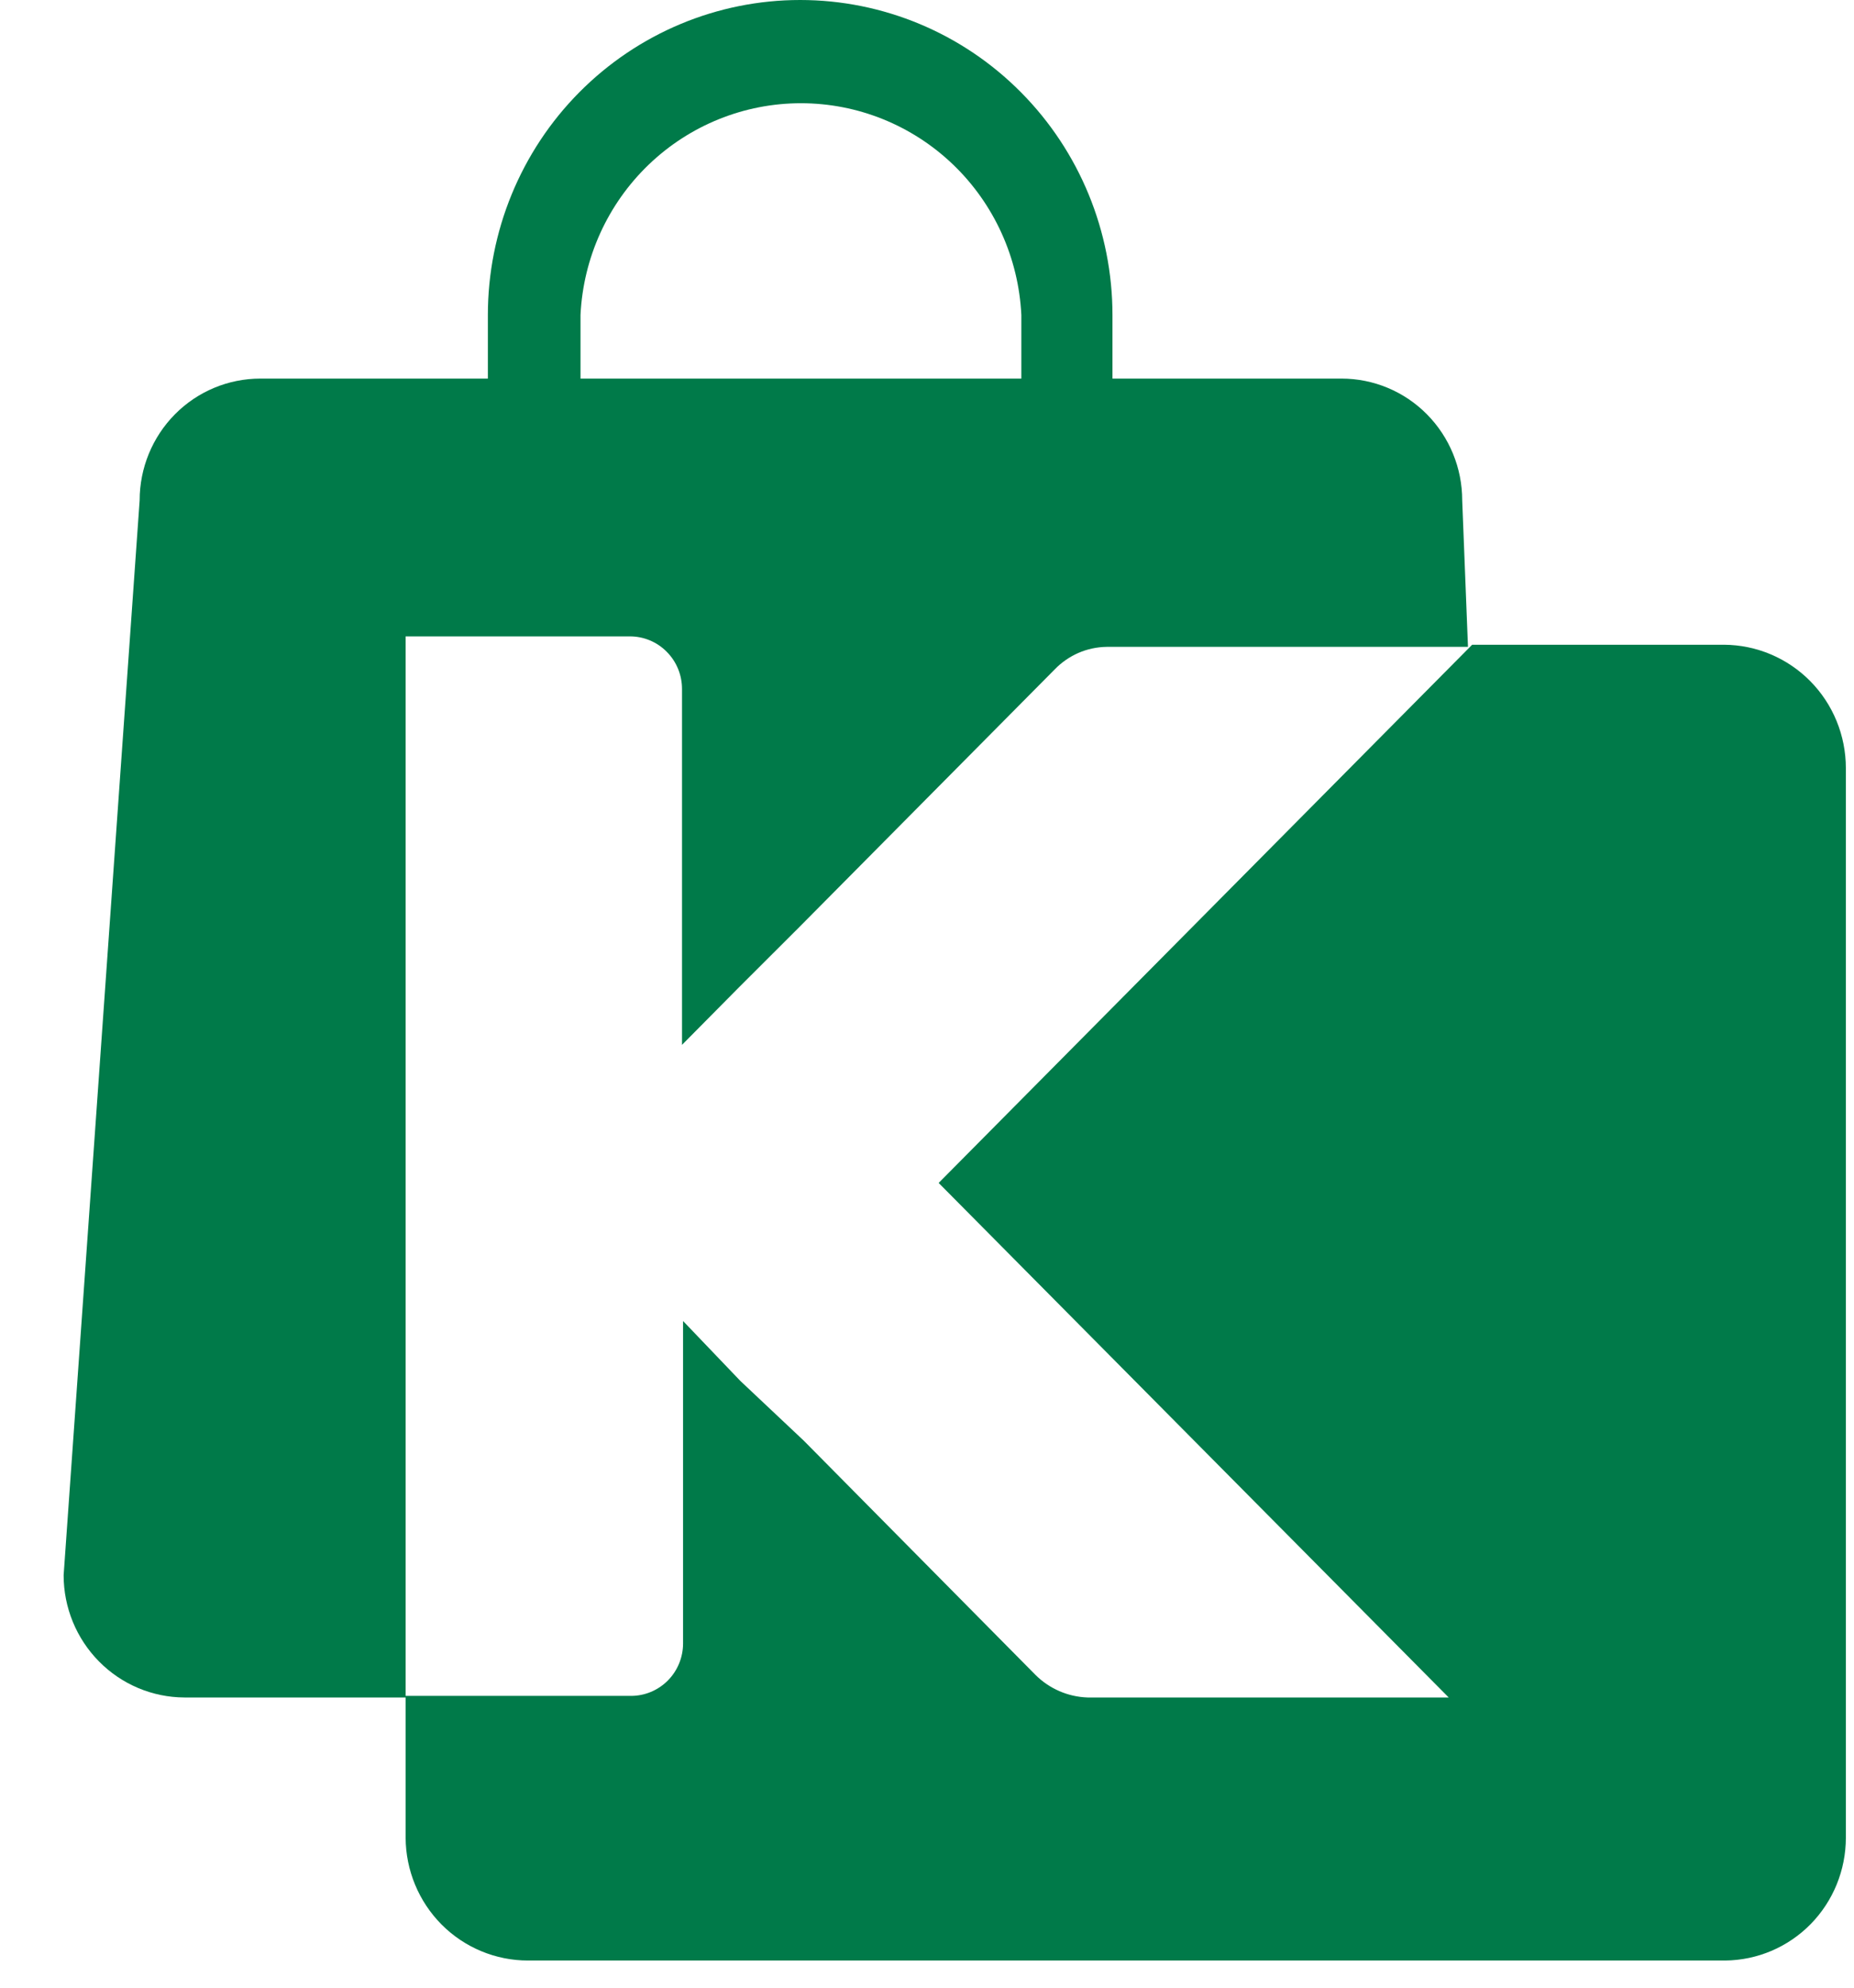
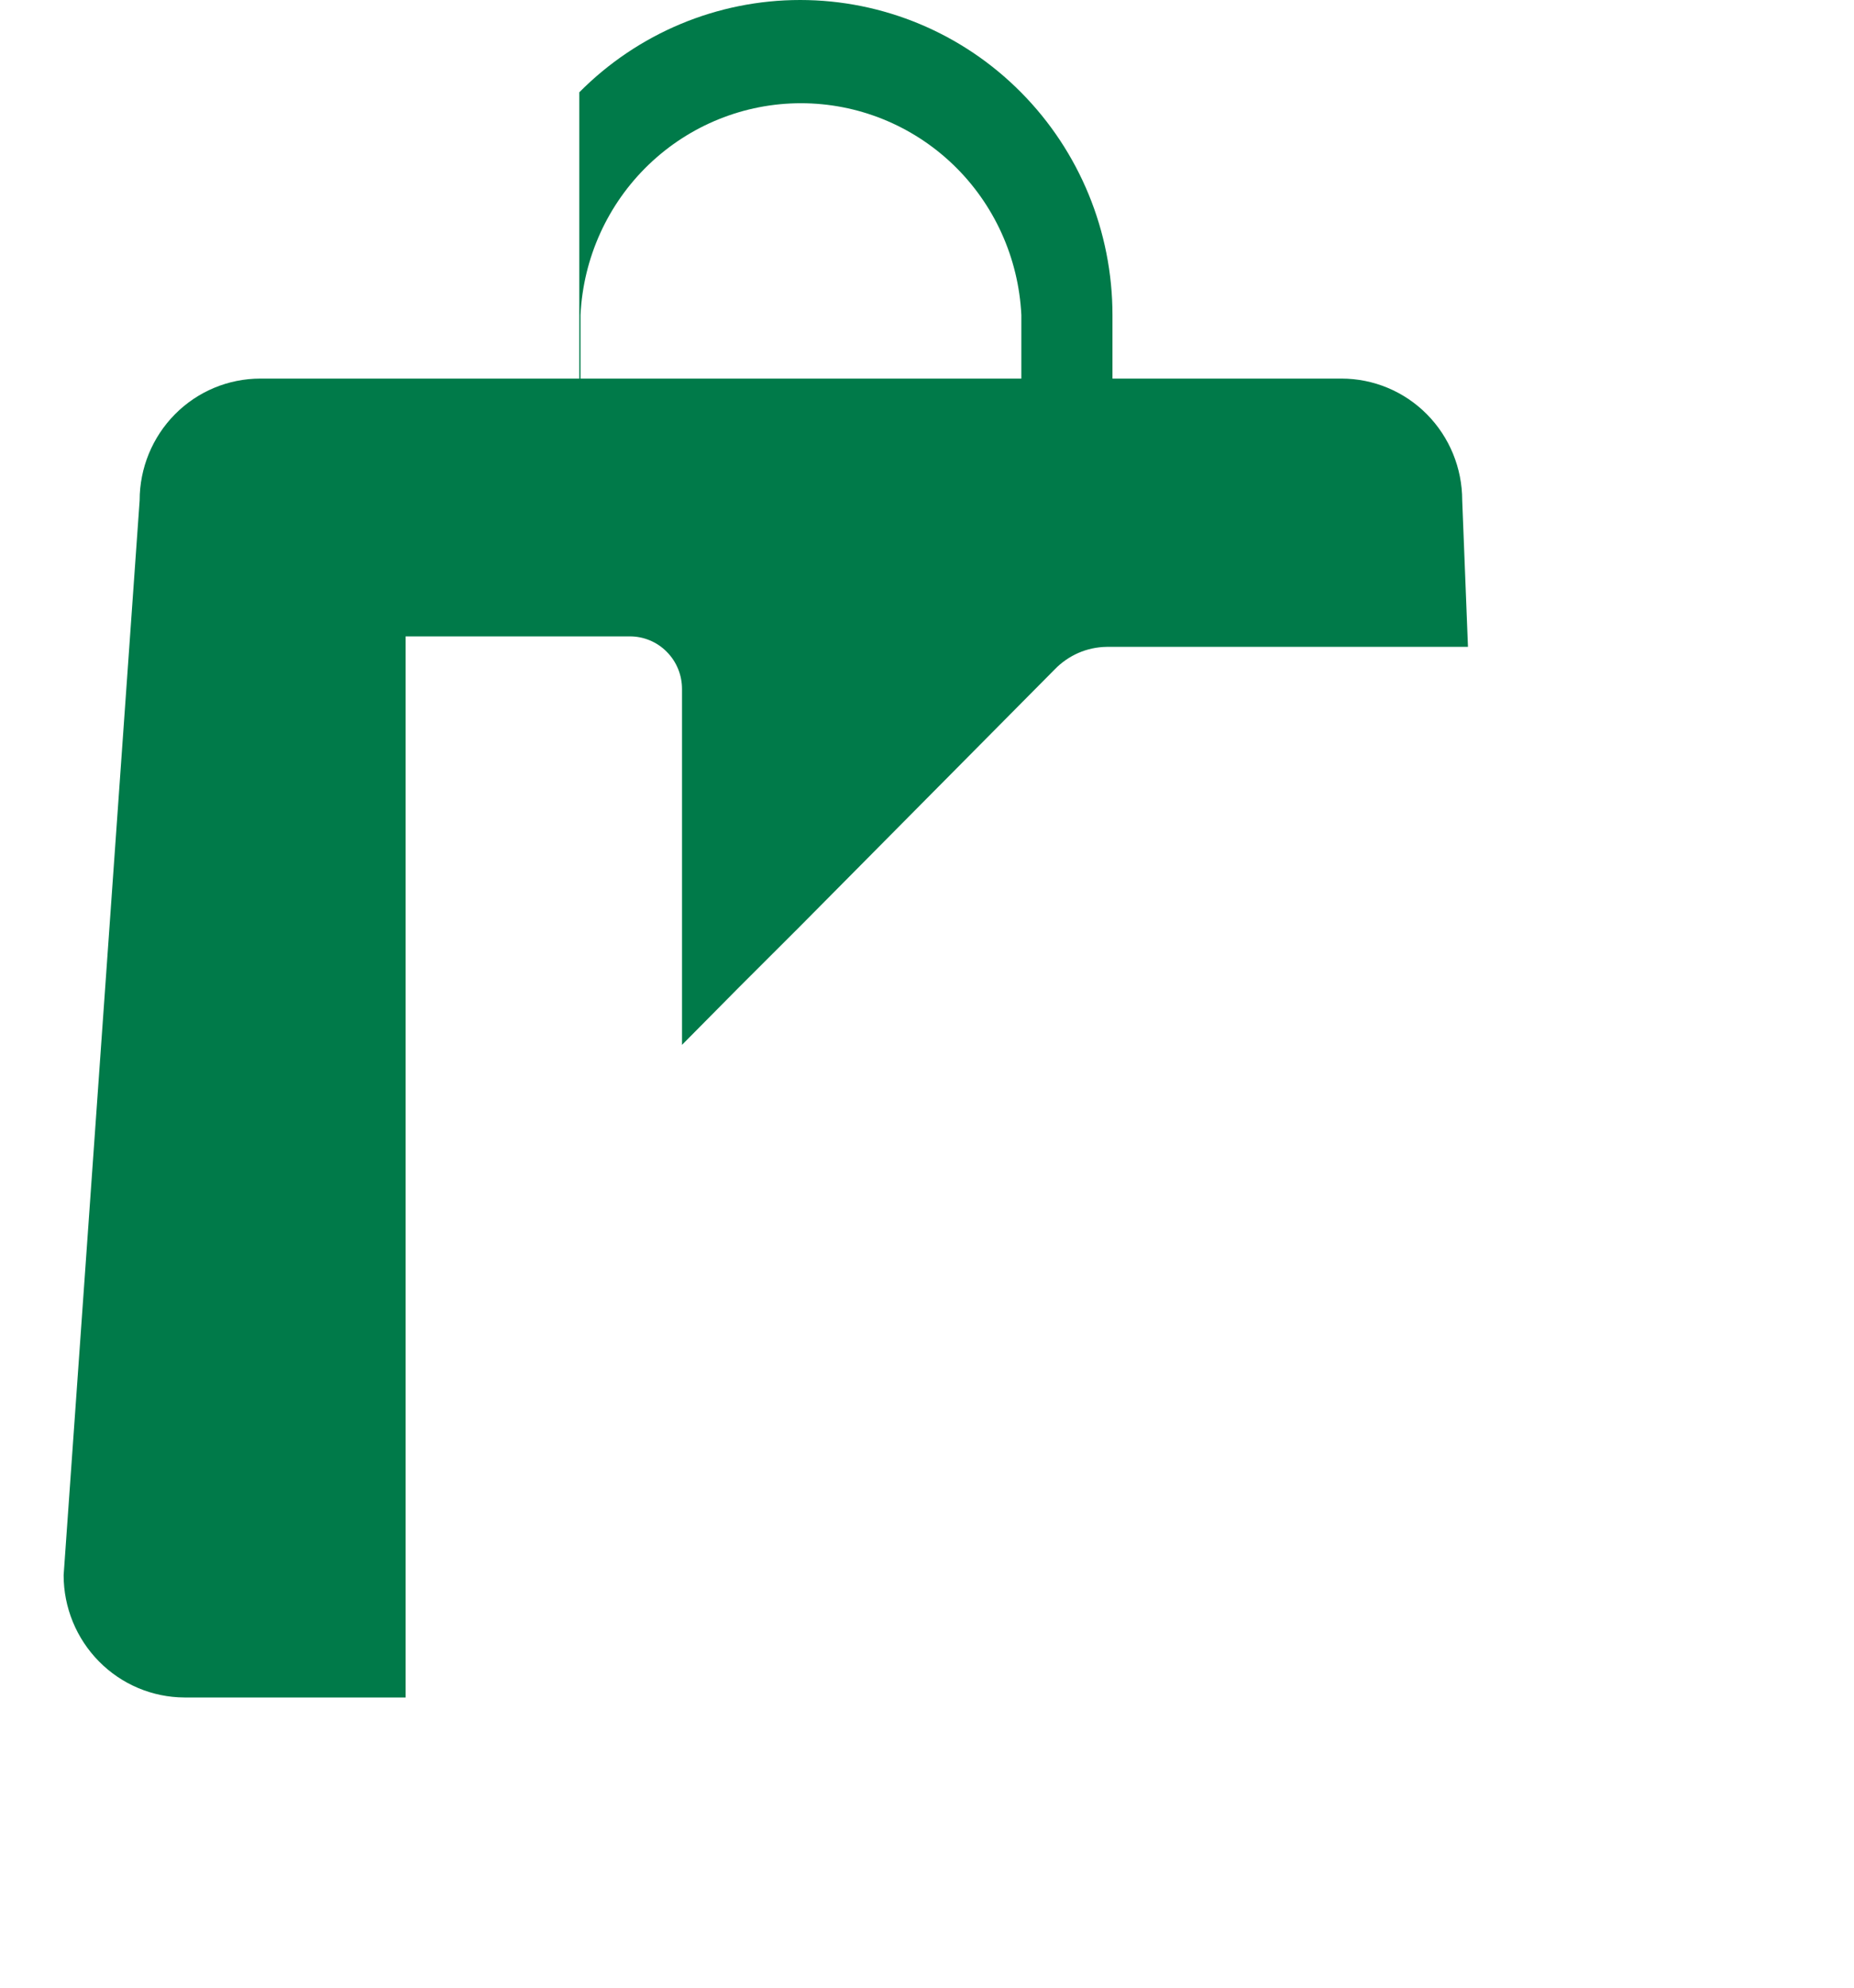
<svg xmlns="http://www.w3.org/2000/svg" width="28" height="30" viewBox="0 0 28 30" fill="none">
-   <path d="M22.083 7.552C22.083 7.064 21.891 6.597 21.549 6.252C21.207 5.907 20.743 5.714 20.26 5.714H16.801V4.755C16.801 3.494 16.304 2.284 15.419 1.393C14.535 0.501 13.335 0 12.084 0C10.833 0 9.634 0.501 8.749 1.393C7.865 2.284 7.368 3.494 7.368 4.755V5.714H3.932C3.449 5.714 2.985 5.907 2.643 6.252C2.301 6.597 2.109 7.064 2.109 7.552L0.961 23.774C0.961 24.262 1.153 24.73 1.495 25.076C1.836 25.422 2.3 25.618 2.785 25.62H6.126V9.605H9.514C9.722 9.605 9.922 9.688 10.069 9.837C10.217 9.985 10.3 10.187 10.3 10.397V15.77L11.164 14.898L12.069 13.995L15.928 10.104C16.03 9.998 16.153 9.913 16.288 9.854C16.422 9.796 16.567 9.765 16.714 9.763H22.17L22.083 7.552ZM15.425 5.714H8.767V4.755C8.808 3.893 9.177 3.08 9.797 2.485C10.417 1.89 11.24 1.558 12.096 1.558C12.952 1.558 13.775 1.89 14.395 2.485C15.015 3.08 15.383 3.893 15.425 4.755V5.714Z" fill="#007A49" />
-   <path d="M26.038 9.731H22.233L14.176 17.854L21.879 25.62H16.424C16.129 25.61 15.848 25.488 15.638 25.279L12.14 21.745L11.181 20.842L10.316 19.938V24.804C10.316 25.014 10.233 25.216 10.086 25.364C9.938 25.513 9.738 25.596 9.53 25.596H6.126V27.736C6.128 28.229 6.324 28.7 6.67 29.048C7.016 29.395 7.485 29.59 7.973 29.59H26.053C26.539 29.586 27.002 29.389 27.344 29.042C27.686 28.694 27.877 28.225 27.877 27.736V11.594C27.877 11.101 27.684 10.629 27.339 10.28C26.994 9.931 26.526 9.734 26.038 9.731Z" fill="#007A49" />
+   <path d="M22.083 7.552C22.083 7.064 21.891 6.597 21.549 6.252C21.207 5.907 20.743 5.714 20.26 5.714H16.801V4.755C16.801 3.494 16.304 2.284 15.419 1.393C14.535 0.501 13.335 0 12.084 0C10.833 0 9.634 0.501 8.749 1.393V5.714H3.932C3.449 5.714 2.985 5.907 2.643 6.252C2.301 6.597 2.109 7.064 2.109 7.552L0.961 23.774C0.961 24.262 1.153 24.73 1.495 25.076C1.836 25.422 2.3 25.618 2.785 25.62H6.126V9.605H9.514C9.722 9.605 9.922 9.688 10.069 9.837C10.217 9.985 10.3 10.187 10.3 10.397V15.77L11.164 14.898L12.069 13.995L15.928 10.104C16.03 9.998 16.153 9.913 16.288 9.854C16.422 9.796 16.567 9.765 16.714 9.763H22.17L22.083 7.552ZM15.425 5.714H8.767V4.755C8.808 3.893 9.177 3.08 9.797 2.485C10.417 1.89 11.24 1.558 12.096 1.558C12.952 1.558 13.775 1.89 14.395 2.485C15.015 3.08 15.383 3.893 15.425 4.755V5.714Z" fill="#007A49" />
</svg>